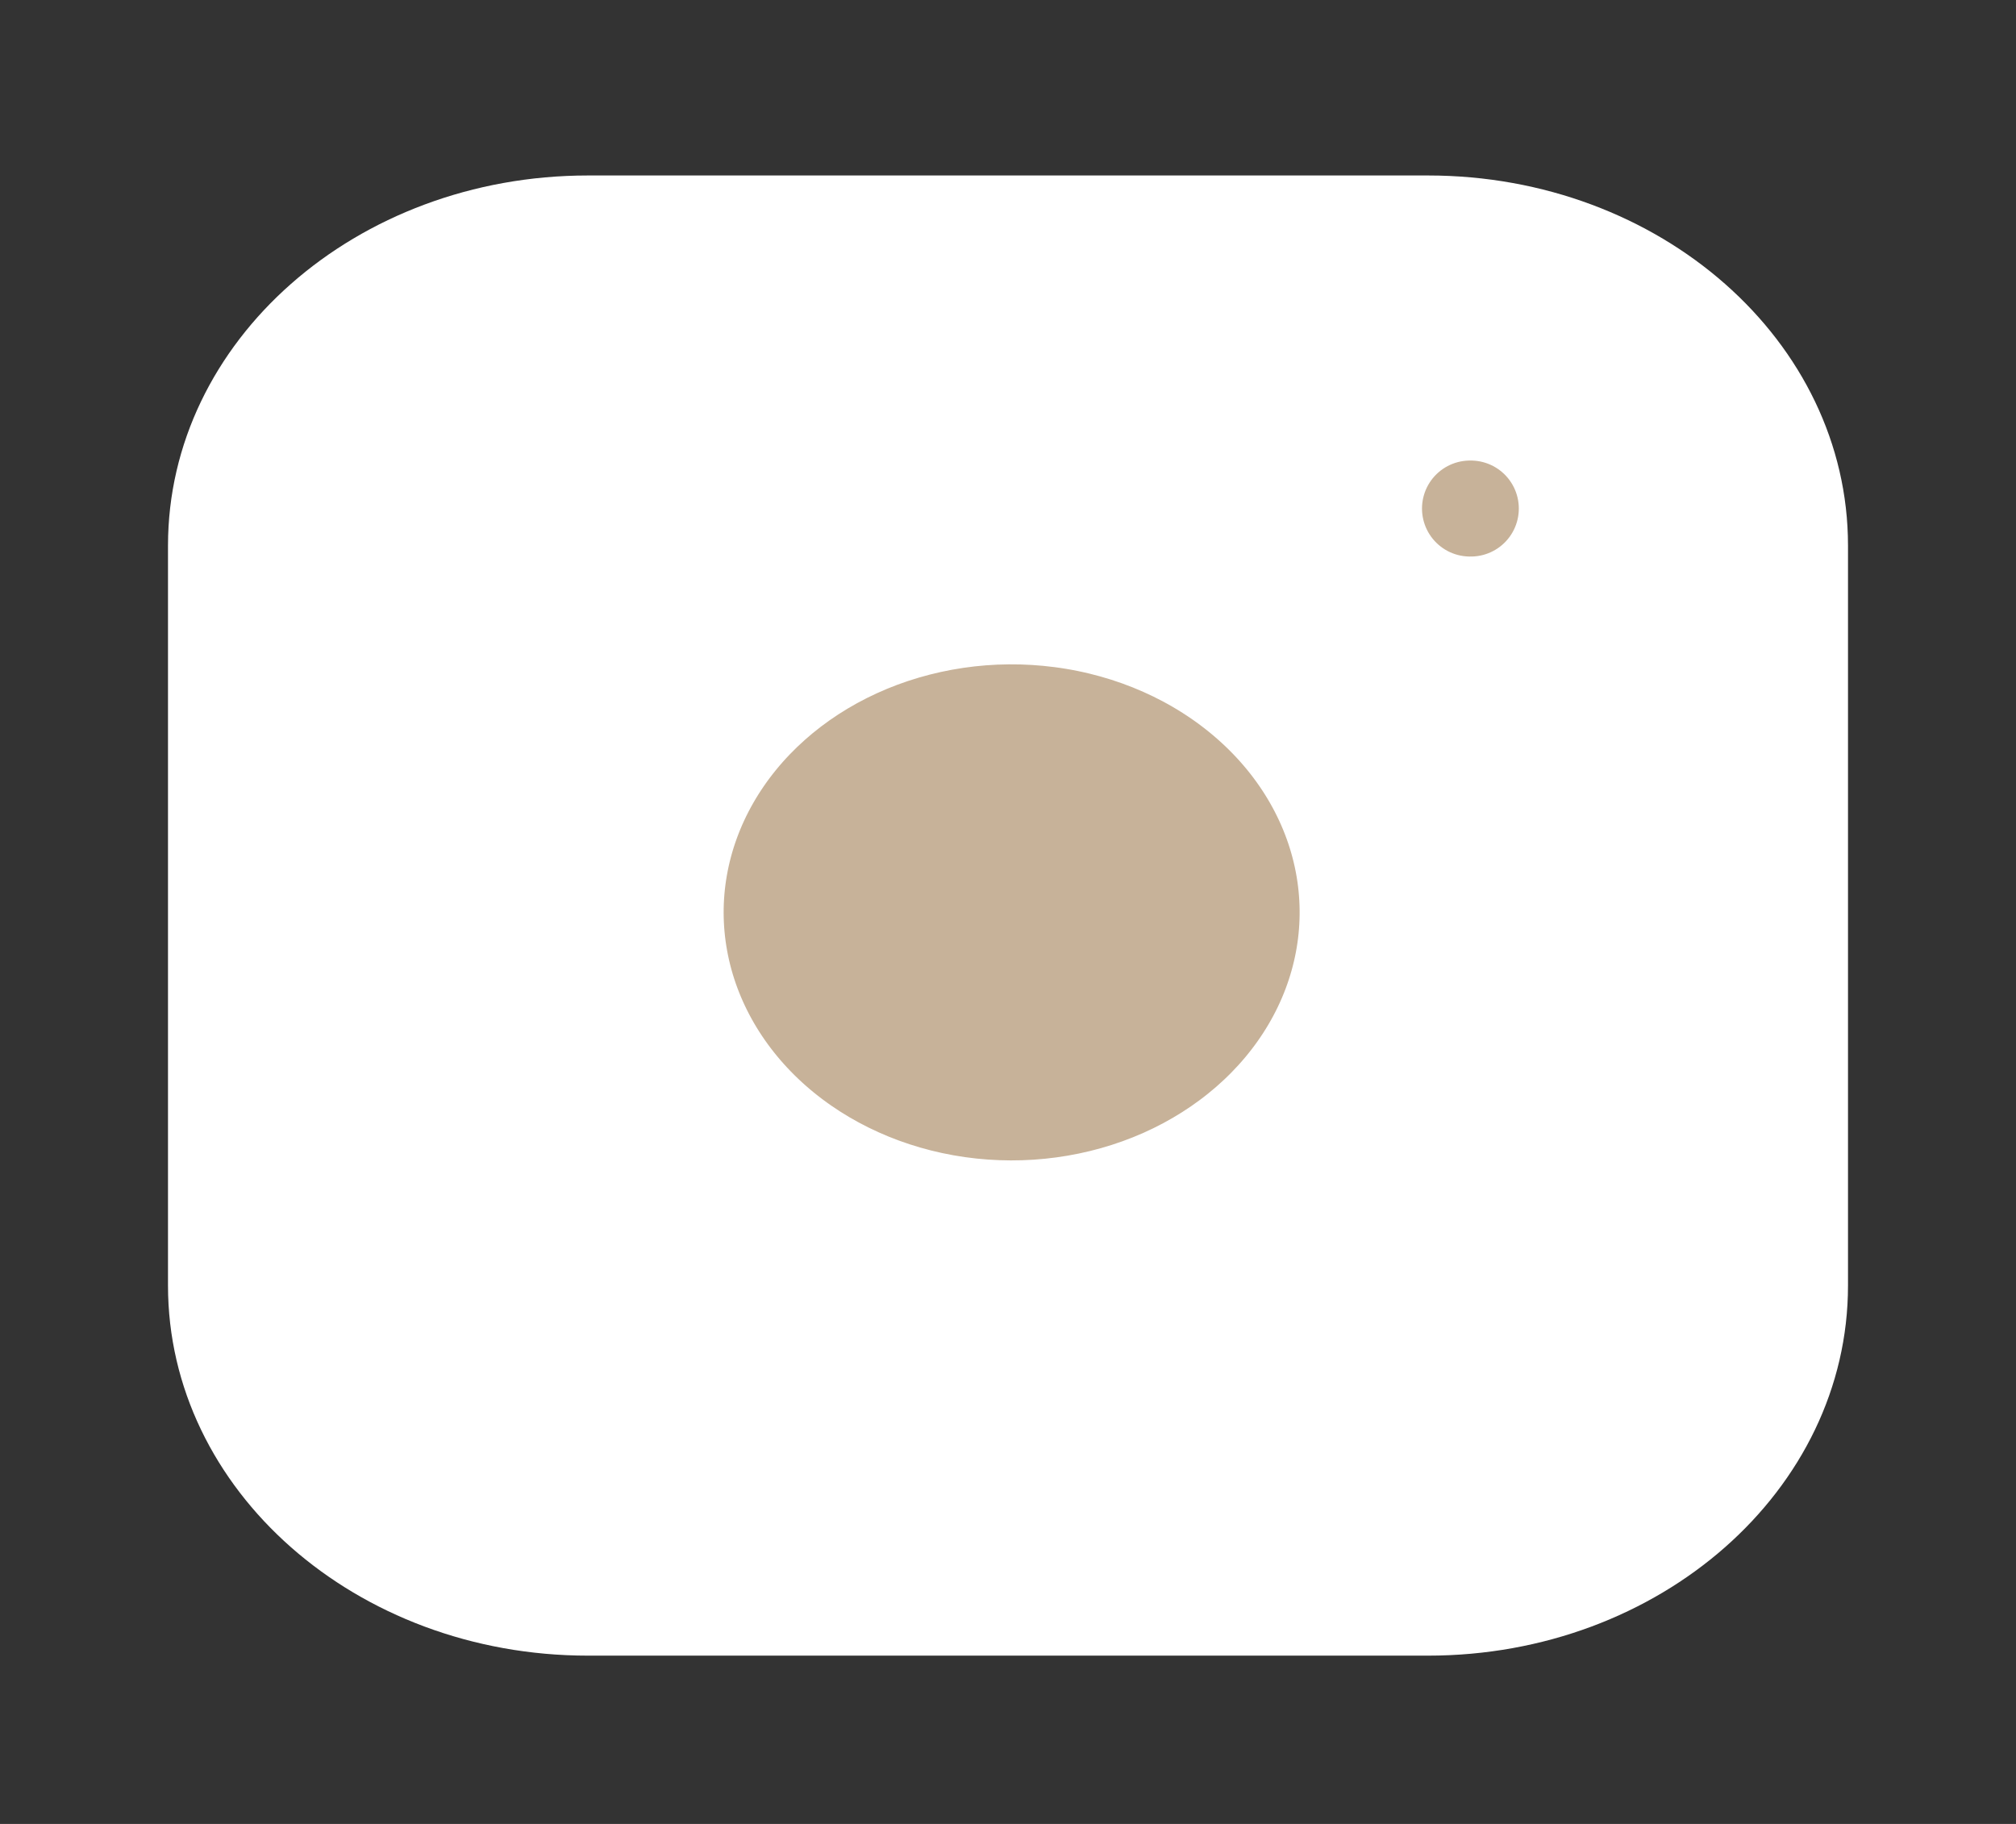
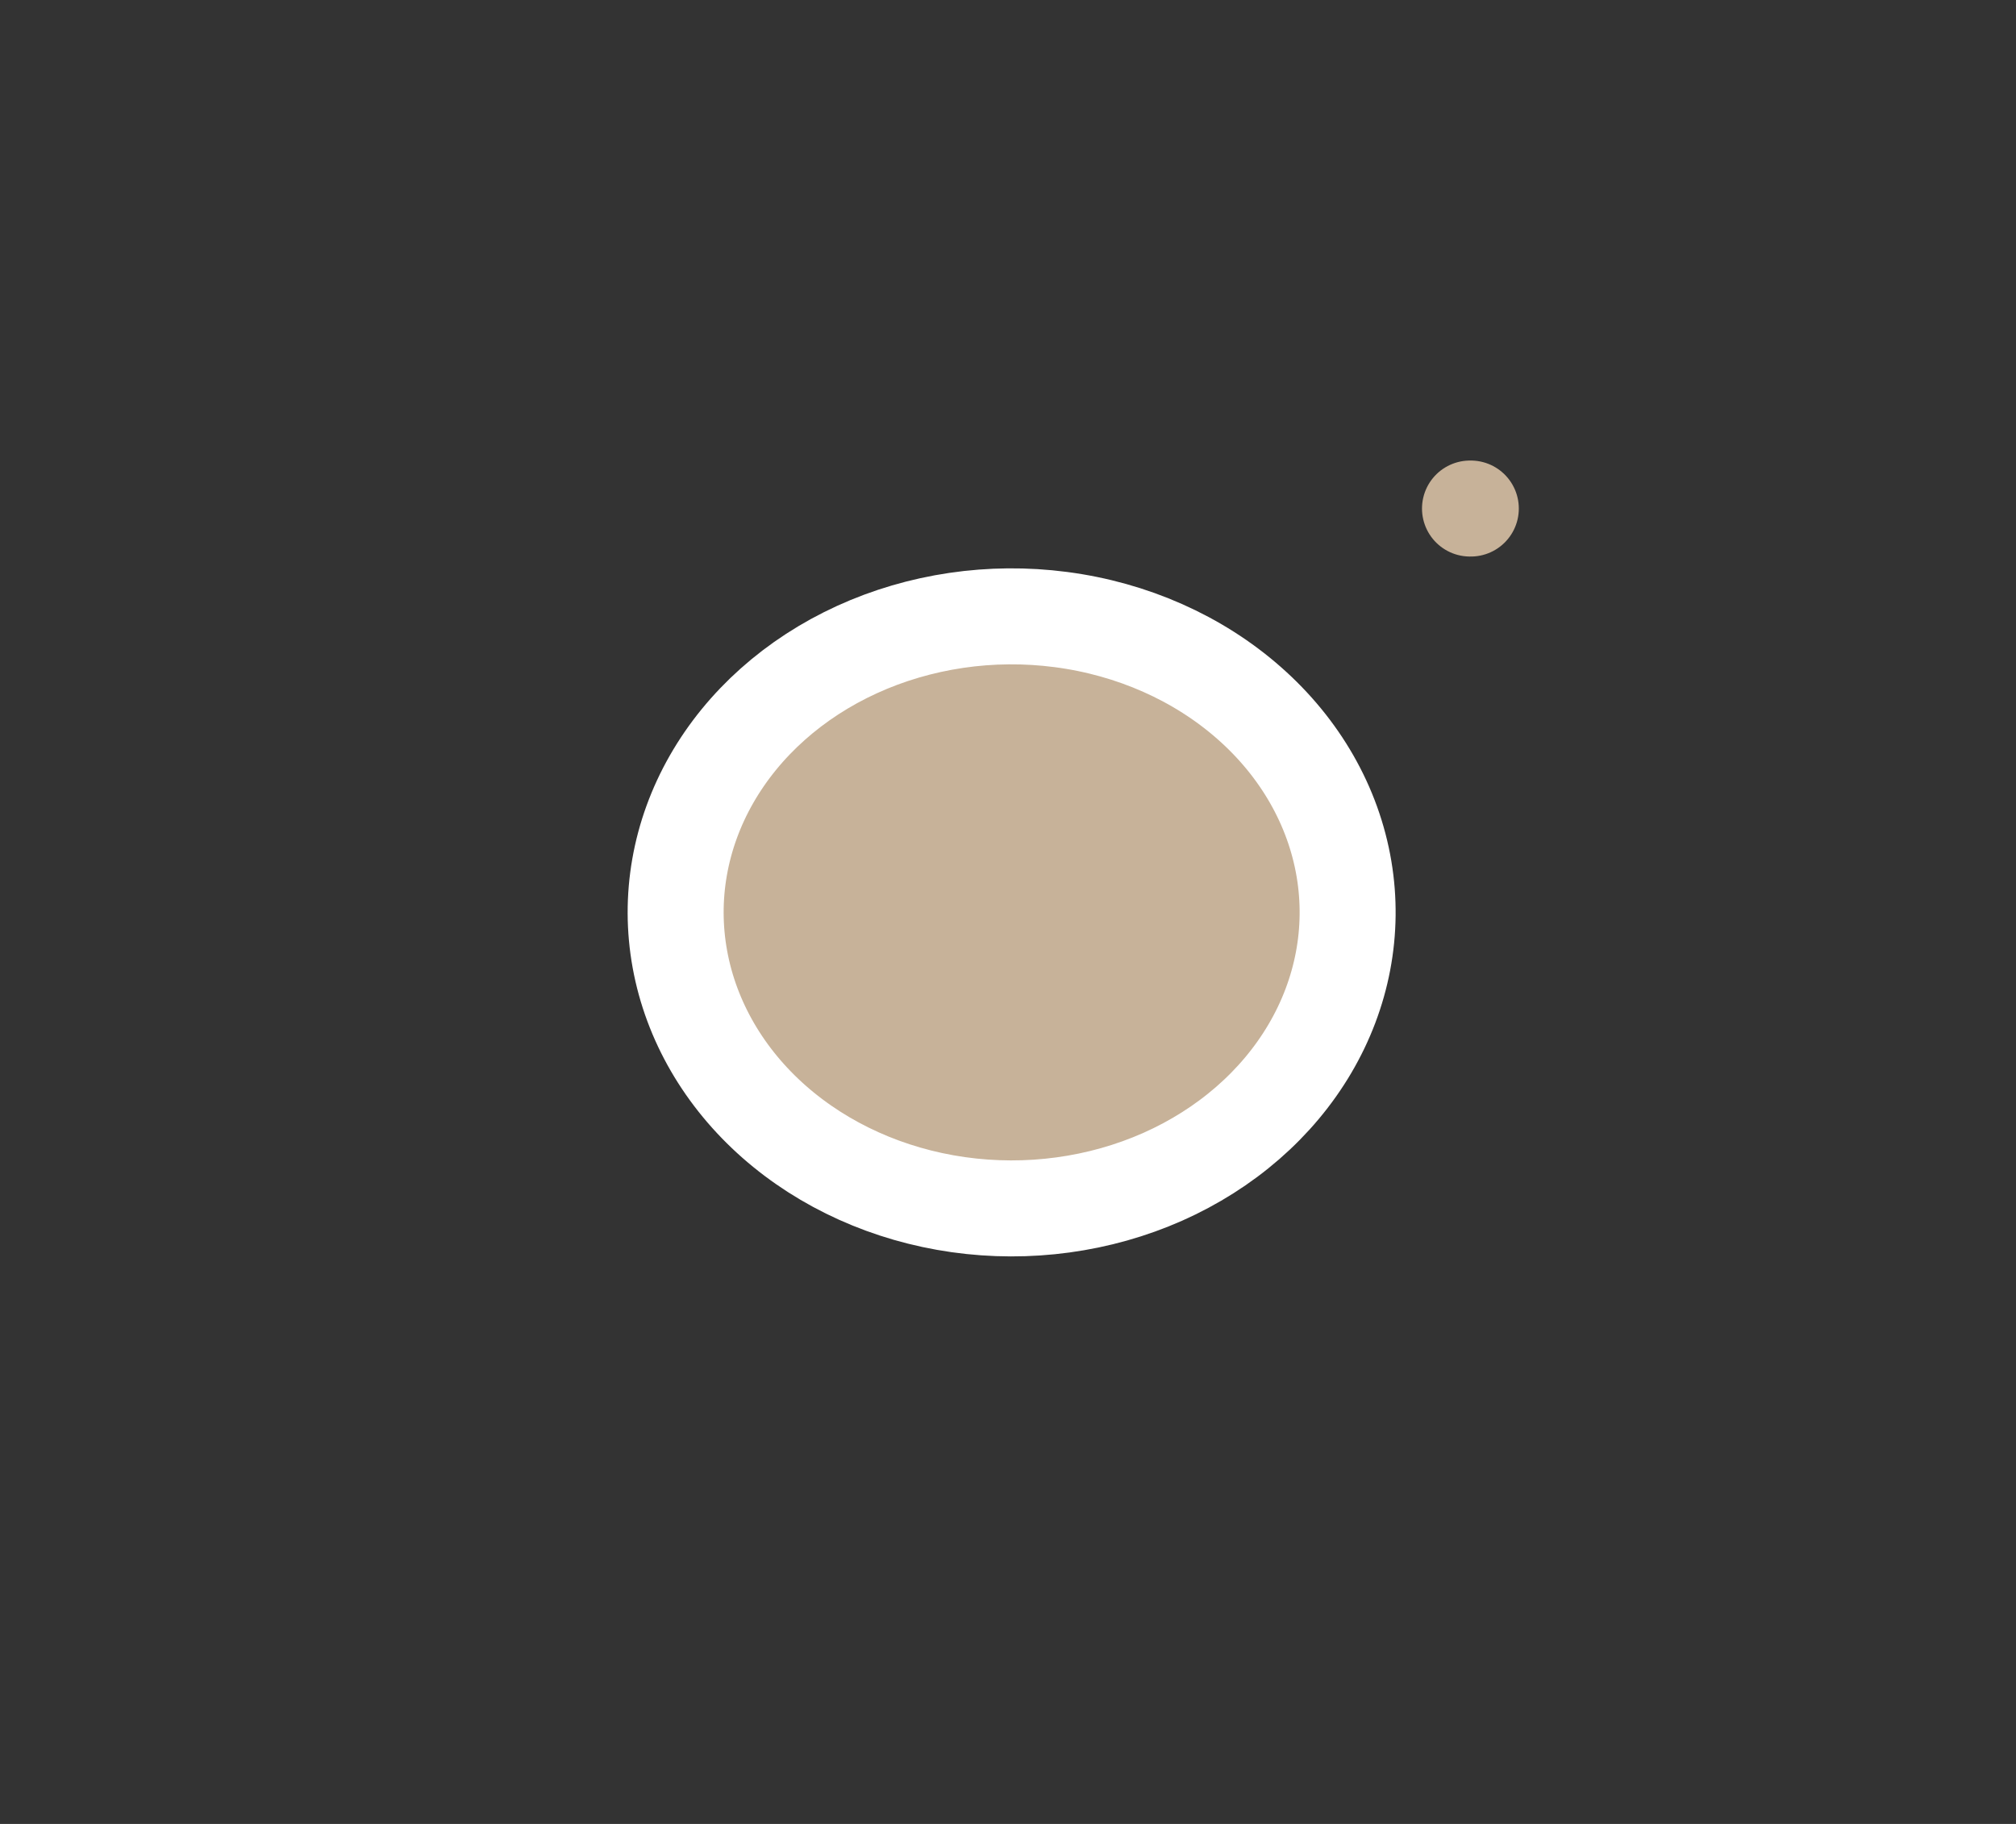
<svg xmlns="http://www.w3.org/2000/svg" width="42" height="38" viewBox="0 0 42 38" fill="none">
  <rect x="0" y="0" width="42" height="38" fill="#333333" stroke="none" />
-   <path d="M29.75 3.656H12.25C7.418 3.656 3.5 7.108 3.5 11.366V26.785C3.5 31.043 7.418 34.494 12.25 34.494H29.75C34.583 34.494 38.5 31.043 38.5 26.785V11.366C38.5 7.108 34.583 3.656 29.75 3.656Z" fill="white" />
  <path d="M28 18.104C28.216 19.387 27.967 20.698 27.289 21.849C26.611 23.001 25.538 23.934 24.223 24.518C22.908 25.101 21.417 25.304 19.964 25.098C18.51 24.892 17.167 24.287 16.126 23.37C15.085 22.453 14.399 21.269 14.165 19.988C13.931 18.708 14.161 17.395 14.823 16.236C15.485 15.077 16.545 14.132 17.852 13.534C19.159 12.937 20.646 12.717 22.102 12.908C23.588 13.102 24.963 13.712 26.025 14.648C27.087 15.583 27.78 16.795 28 18.104Z" fill="#C7B299" stroke="white" stroke-width="2" stroke-linecap="round" stroke-linejoin="round" />
  <path d="M30.625 10.595H30.642" stroke="#C7B299" stroke-width="2" stroke-linecap="round" stroke-linejoin="round" />
</svg>